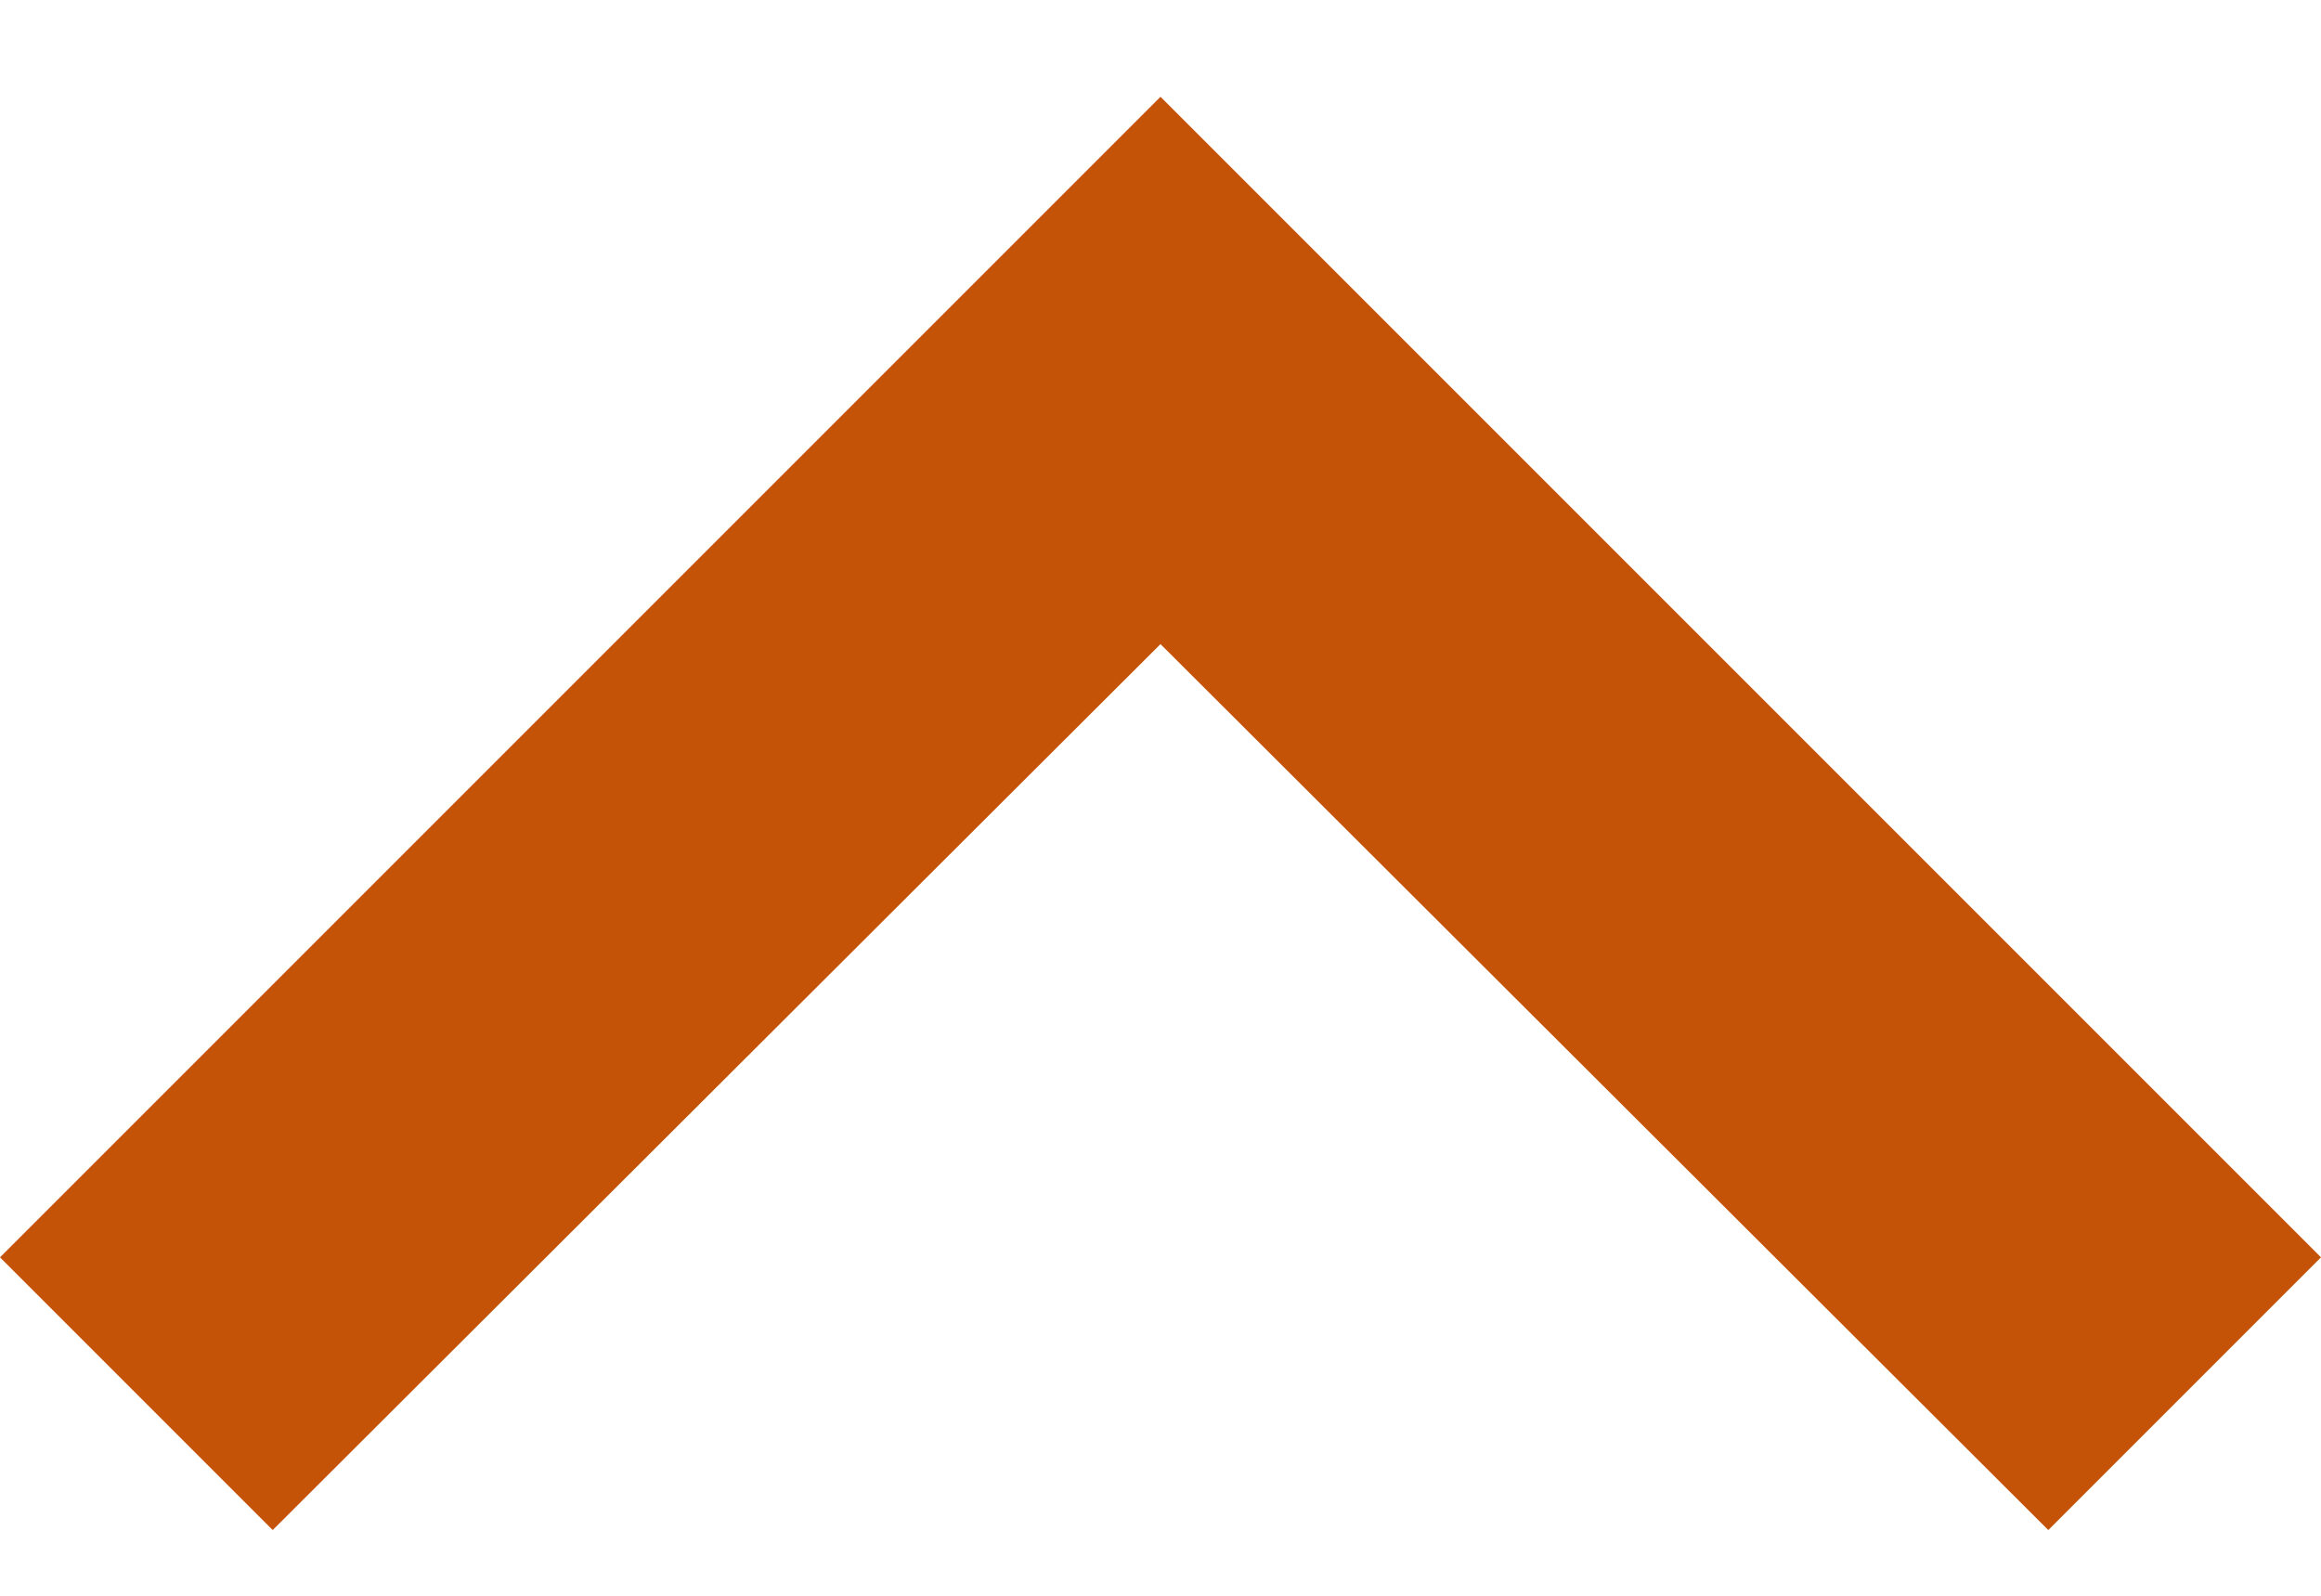
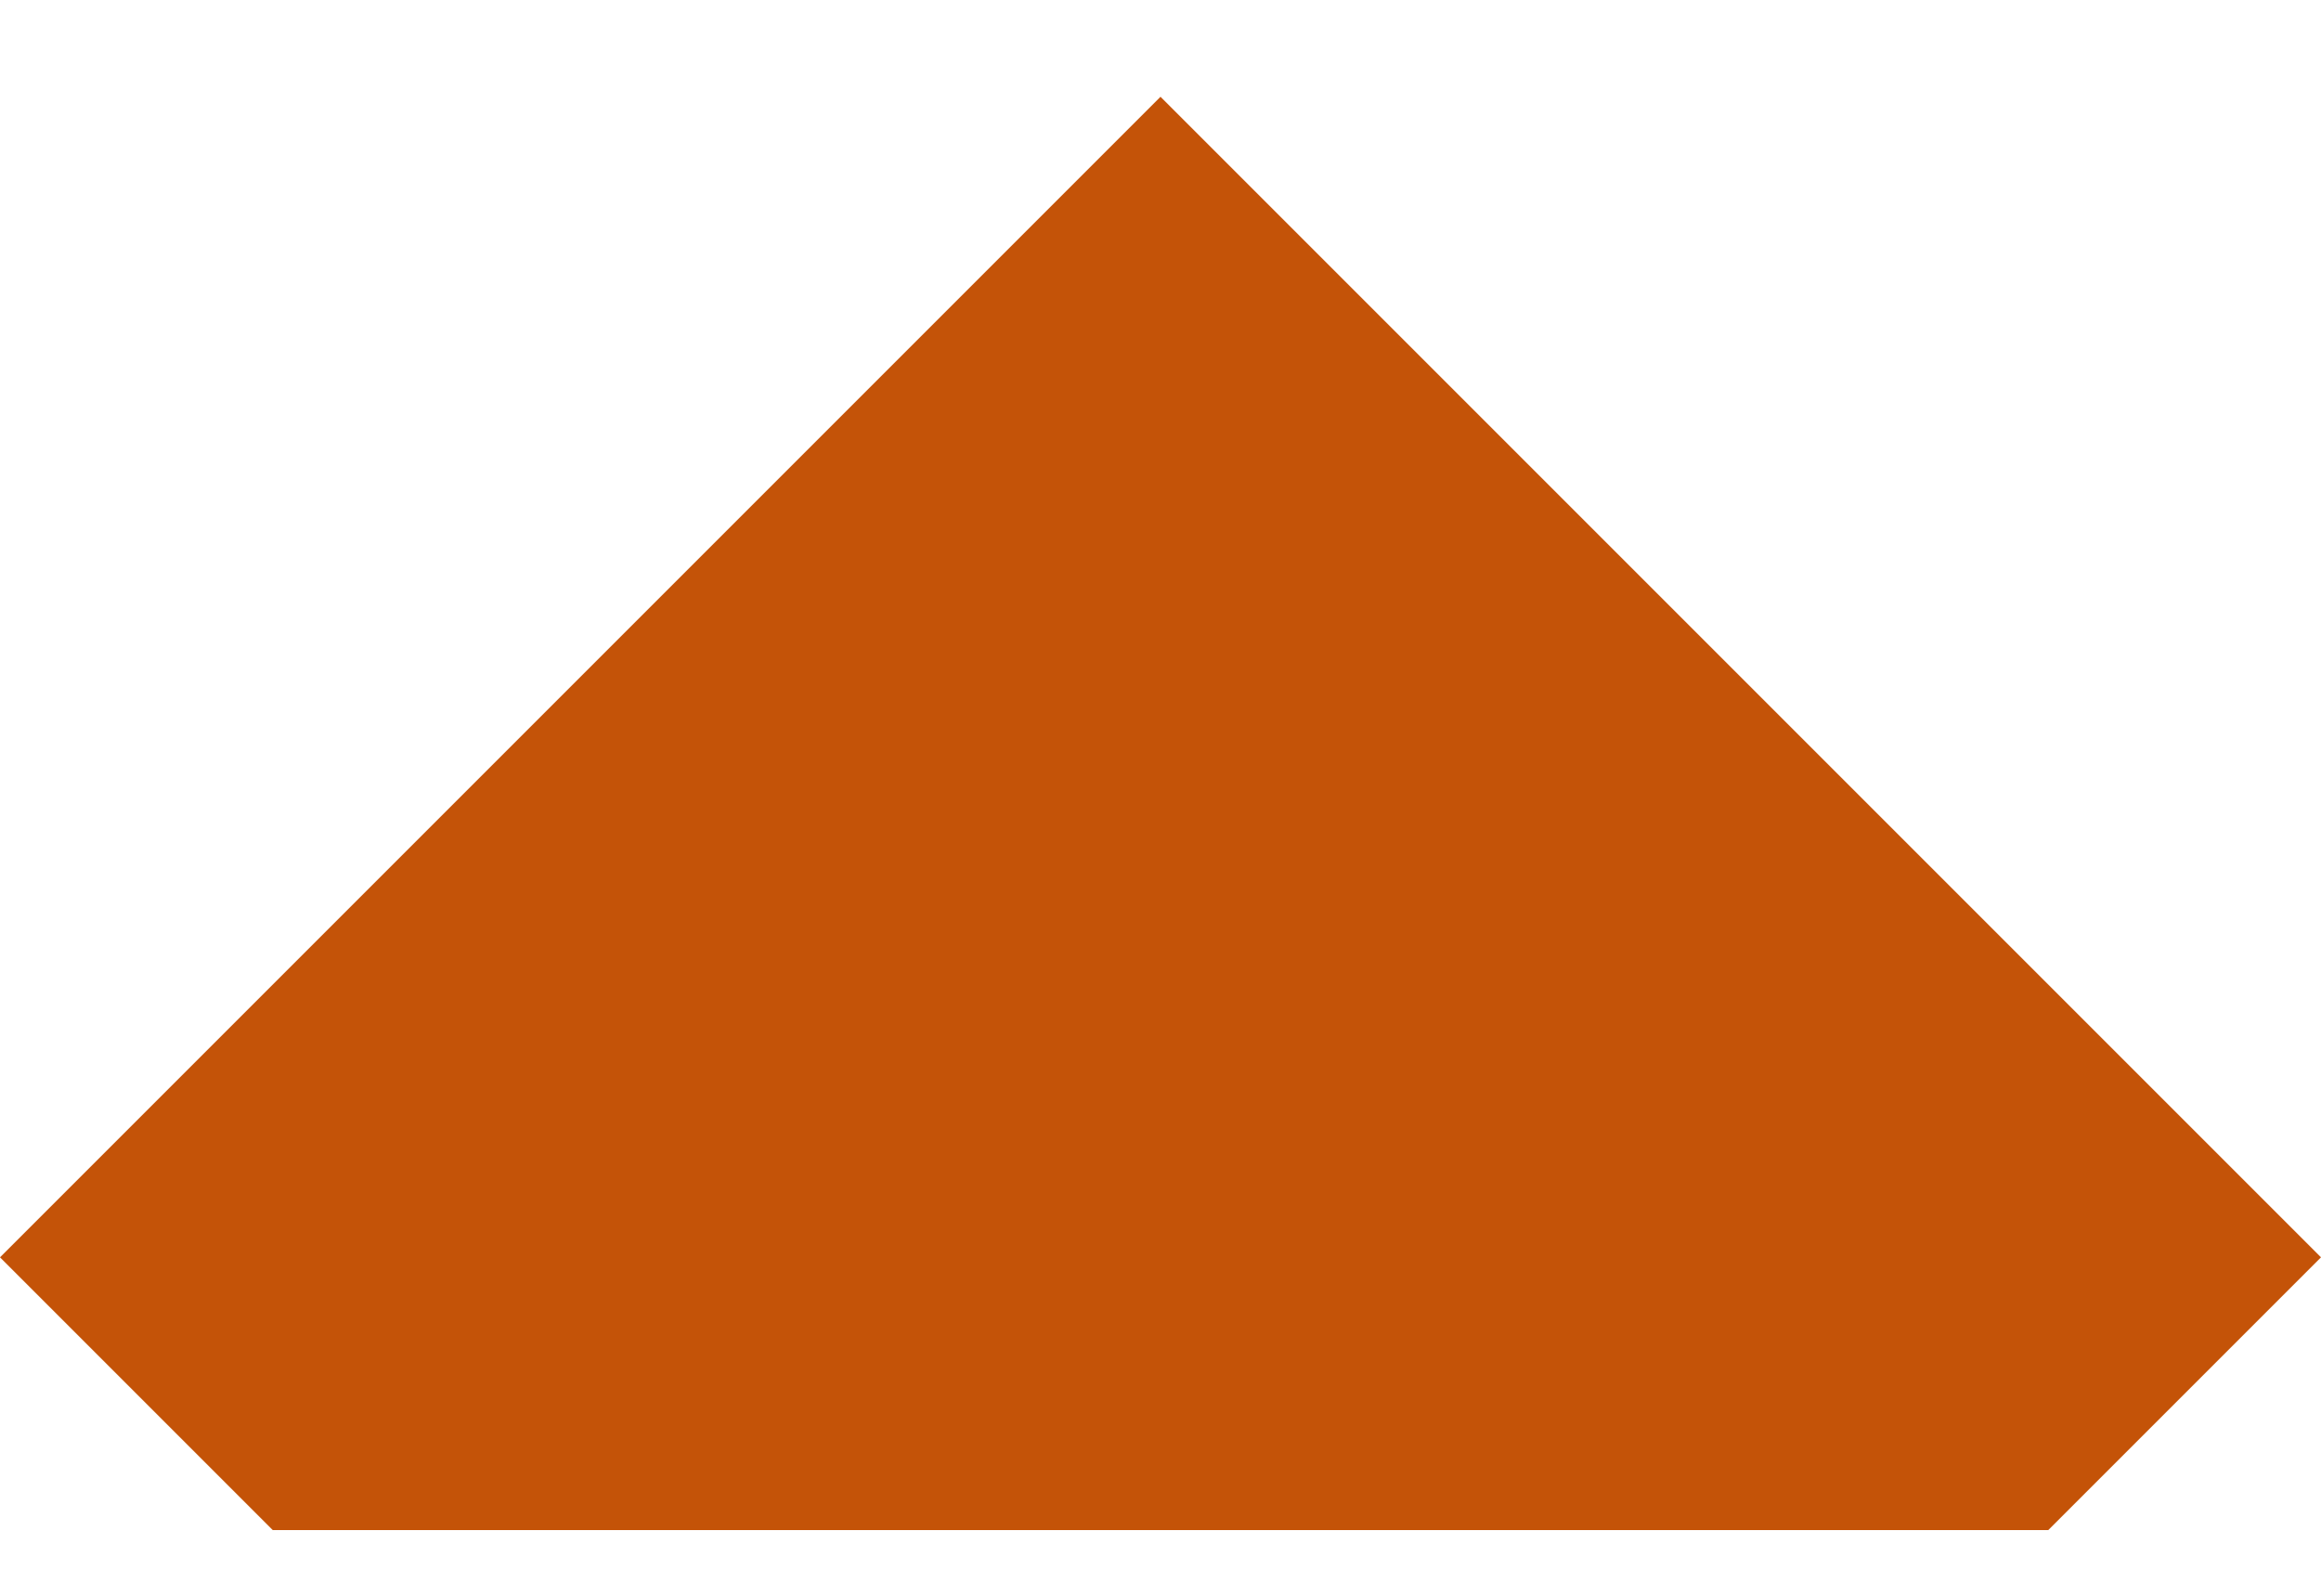
<svg xmlns="http://www.w3.org/2000/svg" width="16" height="11" viewBox="0 0 16 11" fill="none">
-   <path d="M1.88 10.547L8 4.44L14.12 10.547L16 8.667L8 0.667L0 8.667L1.88 10.547Z" fill="#C45308" />
+   <path d="M1.88 10.547L14.12 10.547L16 8.667L8 0.667L0 8.667L1.88 10.547Z" fill="#C45308" />
</svg>